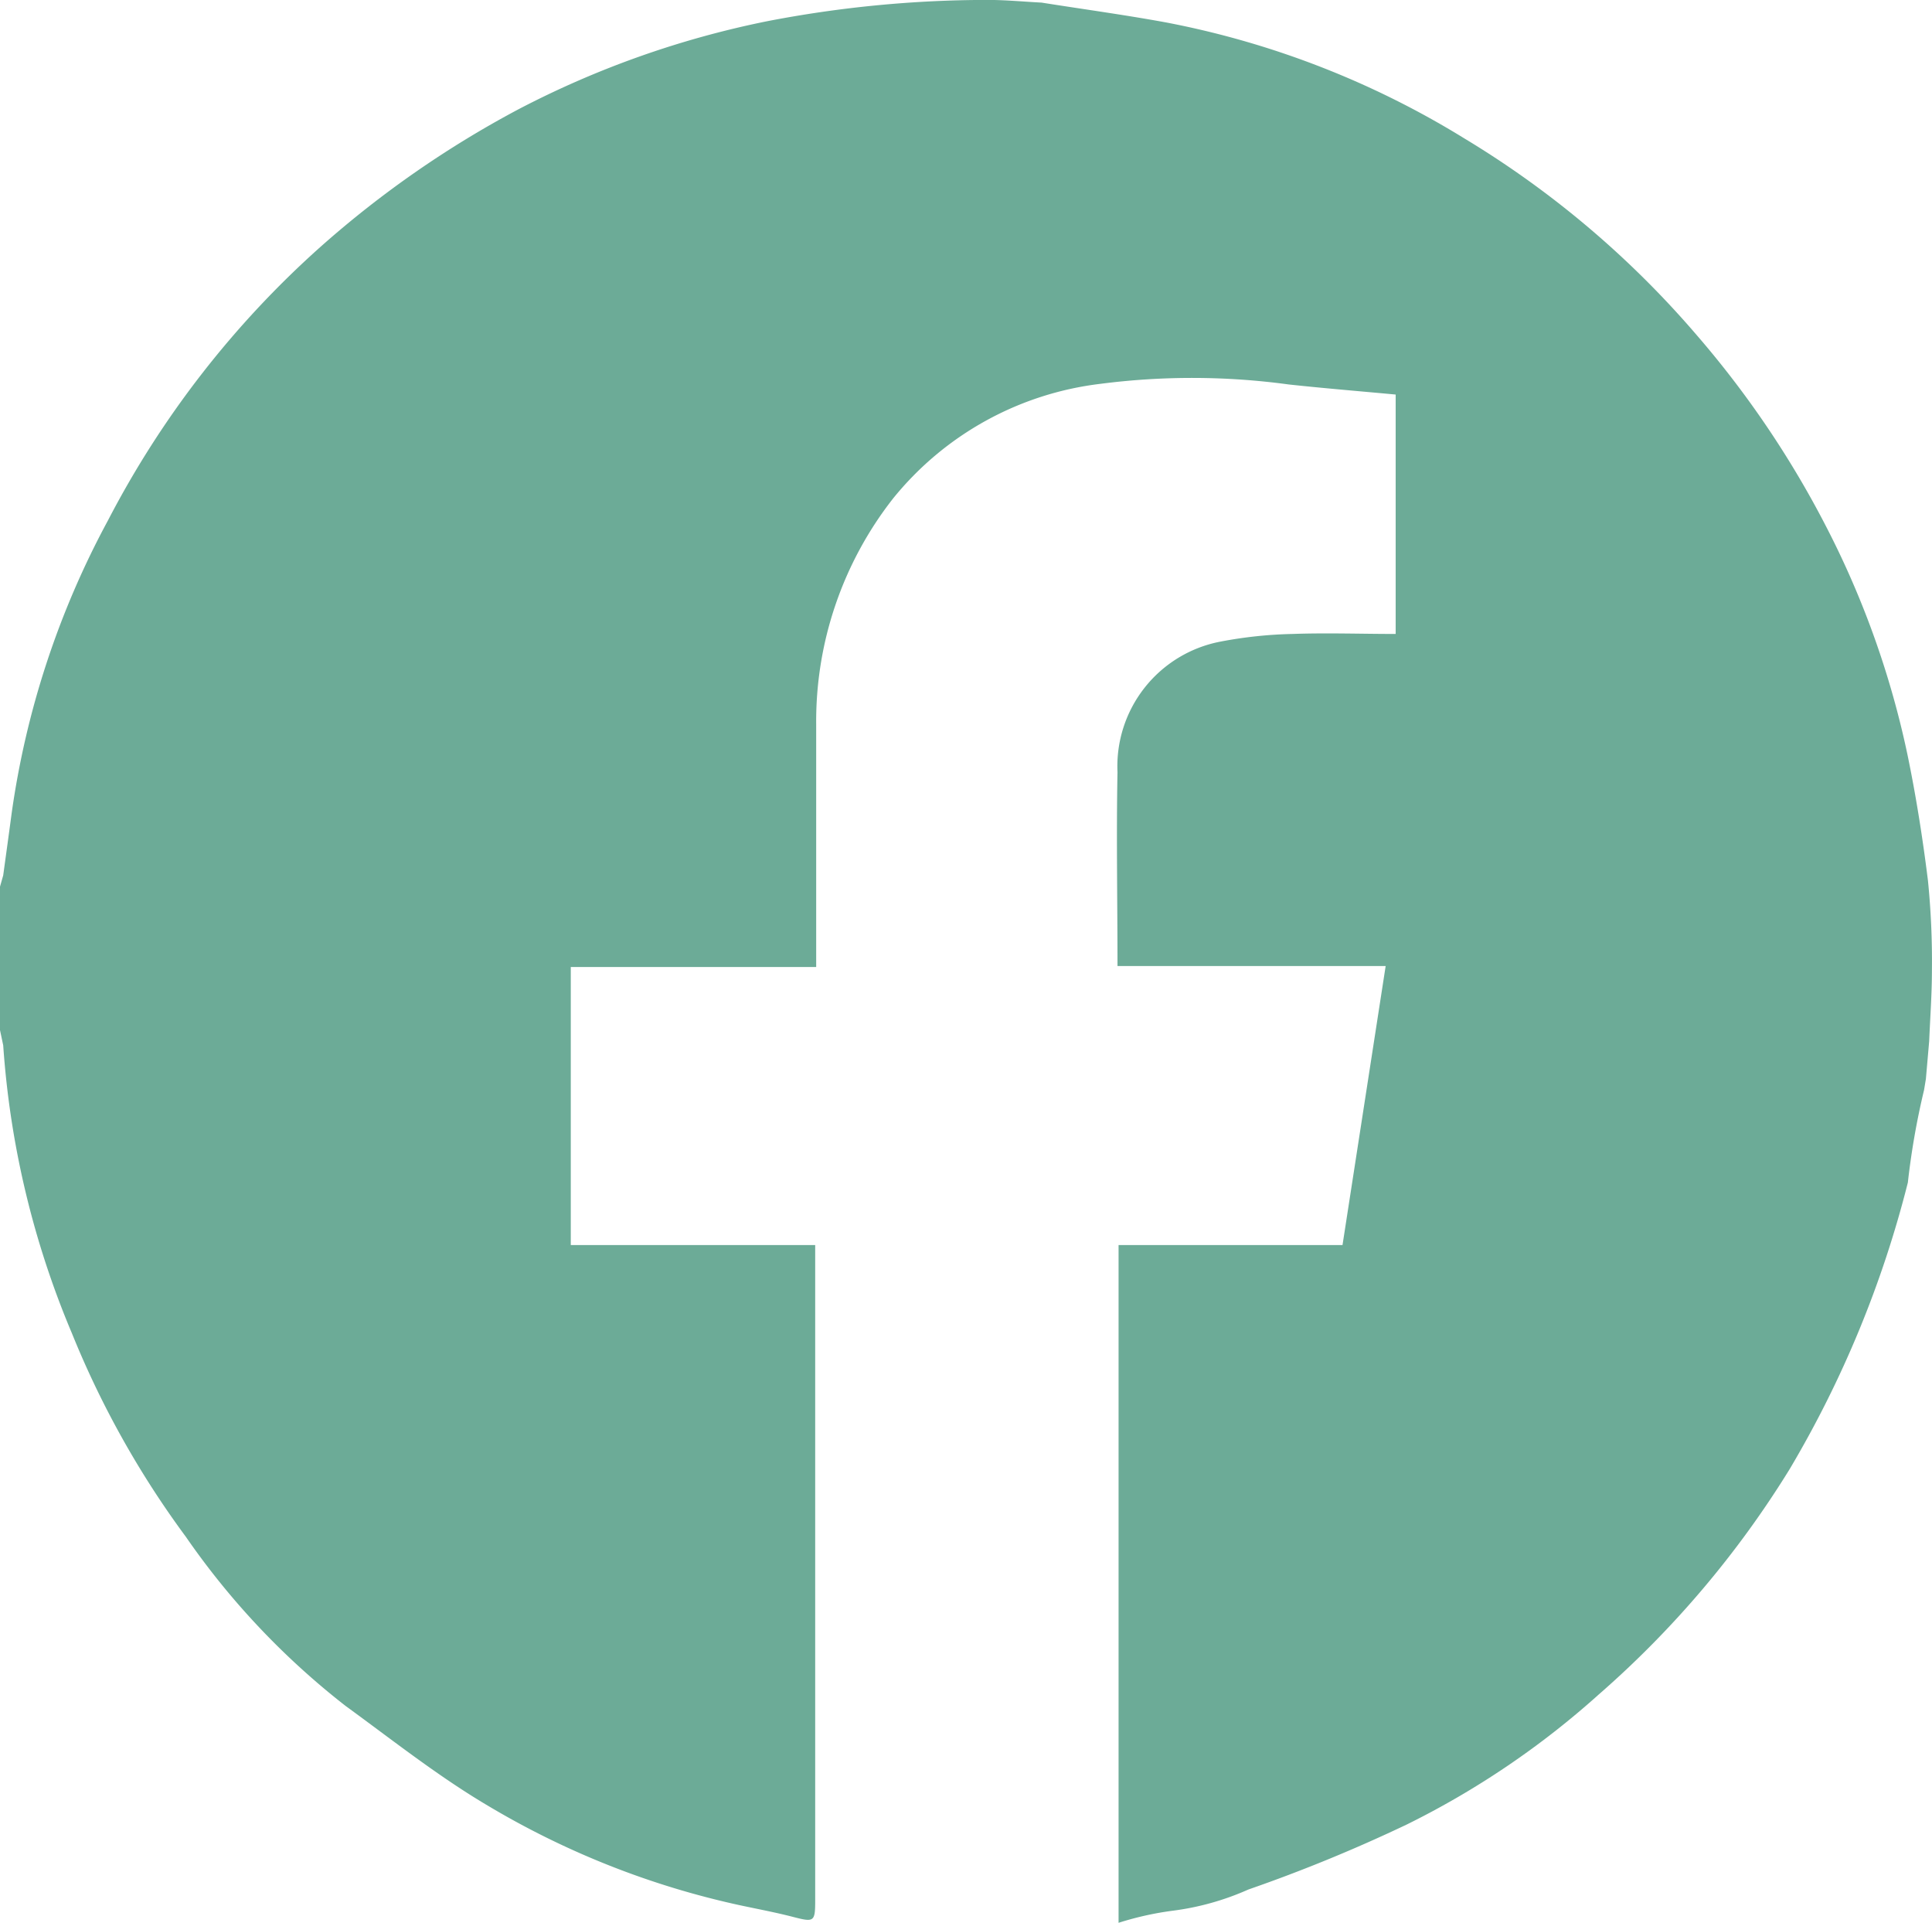
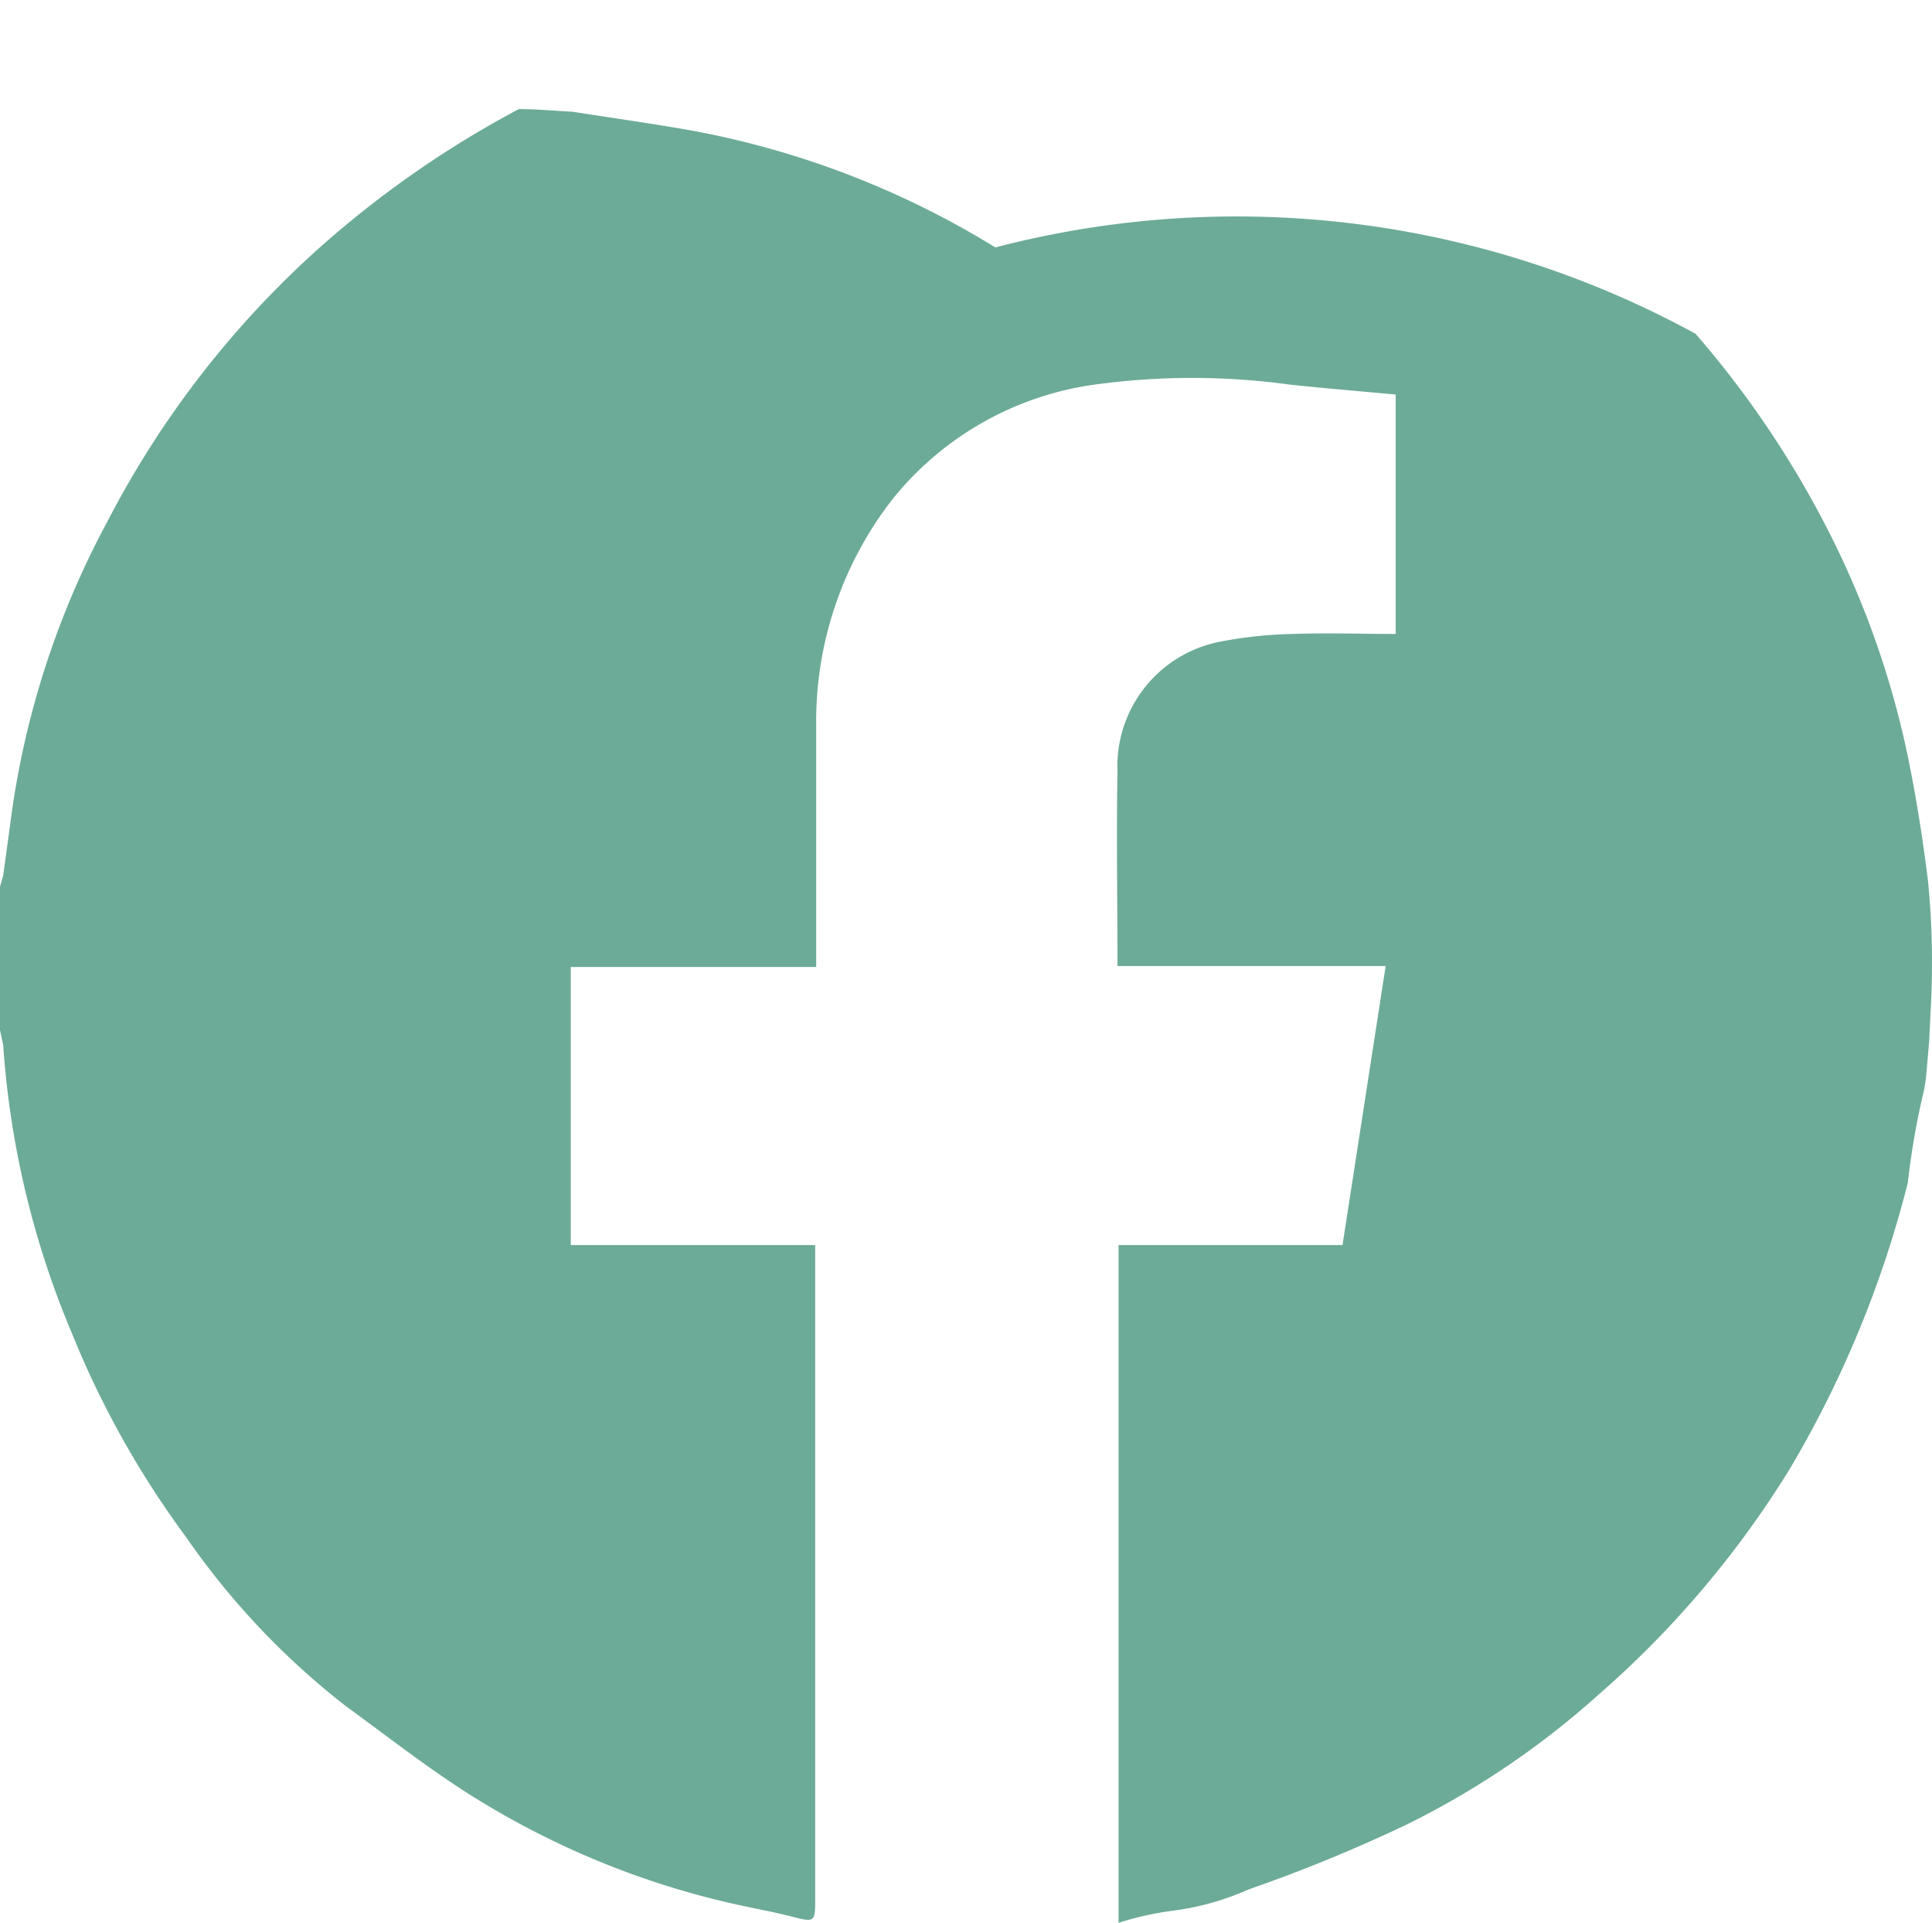
<svg xmlns="http://www.w3.org/2000/svg" width="25.295" height="25.172" viewBox="0 0 25.295 25.172">
-   <path id="Tracé_68" data-name="Tracé 68" d="M0,13.486V11.608l.042-.148c.036-.265.073-.529.108-.794A11.384,11.384,0,0,1,1.413,6.815,12.519,12.519,0,0,1,4.2,3.229a13.3,13.3,0,0,1,2.593-1.8A12.272,12.272,0,0,1,10.043.279,15.2,15.2,0,0,1,12.93,0c.235,0,.471.023.707.035.542.086,1.086.16,1.626.259a11.585,11.585,0,0,1,3.906,1.517A12.517,12.517,0,0,1,22.2,4.371,12.774,12.774,0,0,1,23.912,6.9a11.8,11.8,0,0,1,1.062,2.981c.113.544.2,1.1.268,1.647a10.583,10.583,0,0,1,.052,1.175c0,.309-.023.619-.036.928l-.043.494-.024.145a9.894,9.894,0,0,0-.212,1.211,14.09,14.09,0,0,1-1.547,3.751,12.866,12.866,0,0,1-2.5,2.951,11.13,11.13,0,0,1-2.509,1.7,20.346,20.346,0,0,1-2.078.853,3.526,3.526,0,0,1-1,.279,4.079,4.079,0,0,0-.7.157V16.3h2.932l.565-3.653H14.631c0-.861-.016-1.7,0-2.537A1.662,1.662,0,0,1,15.98,8.4a5.613,5.613,0,0,1,.943-.1c.449-.016.9,0,1.35,0V5.166c-.471-.044-.938-.082-1.4-.132a9.377,9.377,0,0,0-2.46-.009,4.12,4.12,0,0,0-2.719,1.5,4.73,4.73,0,0,0-1.008,2.961q0,.074,0,.148v3.026H7.473V16.3h3.2v2.539q0,3.024,0,6.049c0,.271-.018.277-.282.209-.234-.061-.472-.105-.709-.156a10.987,10.987,0,0,1-3.291-1.3c-.652-.385-1.251-.86-1.865-1.307a10.024,10.024,0,0,1-2.094-2.217,12.121,12.121,0,0,1-1.49-2.661,11.744,11.744,0,0,1-.9-3.771L0,13.486" transform="translate(0 -0.001)" fill="#6cab97" />
+   <path id="Tracé_68" data-name="Tracé 68" d="M0,13.486V11.608l.042-.148c.036-.265.073-.529.108-.794A11.384,11.384,0,0,1,1.413,6.815,12.519,12.519,0,0,1,4.2,3.229a13.3,13.3,0,0,1,2.593-1.8c.235,0,.471.023.707.035.542.086,1.086.16,1.626.259a11.585,11.585,0,0,1,3.906,1.517A12.517,12.517,0,0,1,22.2,4.371,12.774,12.774,0,0,1,23.912,6.9a11.8,11.8,0,0,1,1.062,2.981c.113.544.2,1.1.268,1.647a10.583,10.583,0,0,1,.052,1.175c0,.309-.023.619-.036.928l-.043.494-.024.145a9.894,9.894,0,0,0-.212,1.211,14.09,14.09,0,0,1-1.547,3.751,12.866,12.866,0,0,1-2.5,2.951,11.13,11.13,0,0,1-2.509,1.7,20.346,20.346,0,0,1-2.078.853,3.526,3.526,0,0,1-1,.279,4.079,4.079,0,0,0-.7.157V16.3h2.932l.565-3.653H14.631c0-.861-.016-1.7,0-2.537A1.662,1.662,0,0,1,15.98,8.4a5.613,5.613,0,0,1,.943-.1c.449-.016.9,0,1.35,0V5.166c-.471-.044-.938-.082-1.4-.132a9.377,9.377,0,0,0-2.46-.009,4.12,4.12,0,0,0-2.719,1.5,4.73,4.73,0,0,0-1.008,2.961q0,.074,0,.148v3.026H7.473V16.3h3.2v2.539q0,3.024,0,6.049c0,.271-.018.277-.282.209-.234-.061-.472-.105-.709-.156a10.987,10.987,0,0,1-3.291-1.3c-.652-.385-1.251-.86-1.865-1.307a10.024,10.024,0,0,1-2.094-2.217,12.121,12.121,0,0,1-1.49-2.661,11.744,11.744,0,0,1-.9-3.771L0,13.486" transform="translate(0 -0.001)" fill="#6cab97" />
</svg>